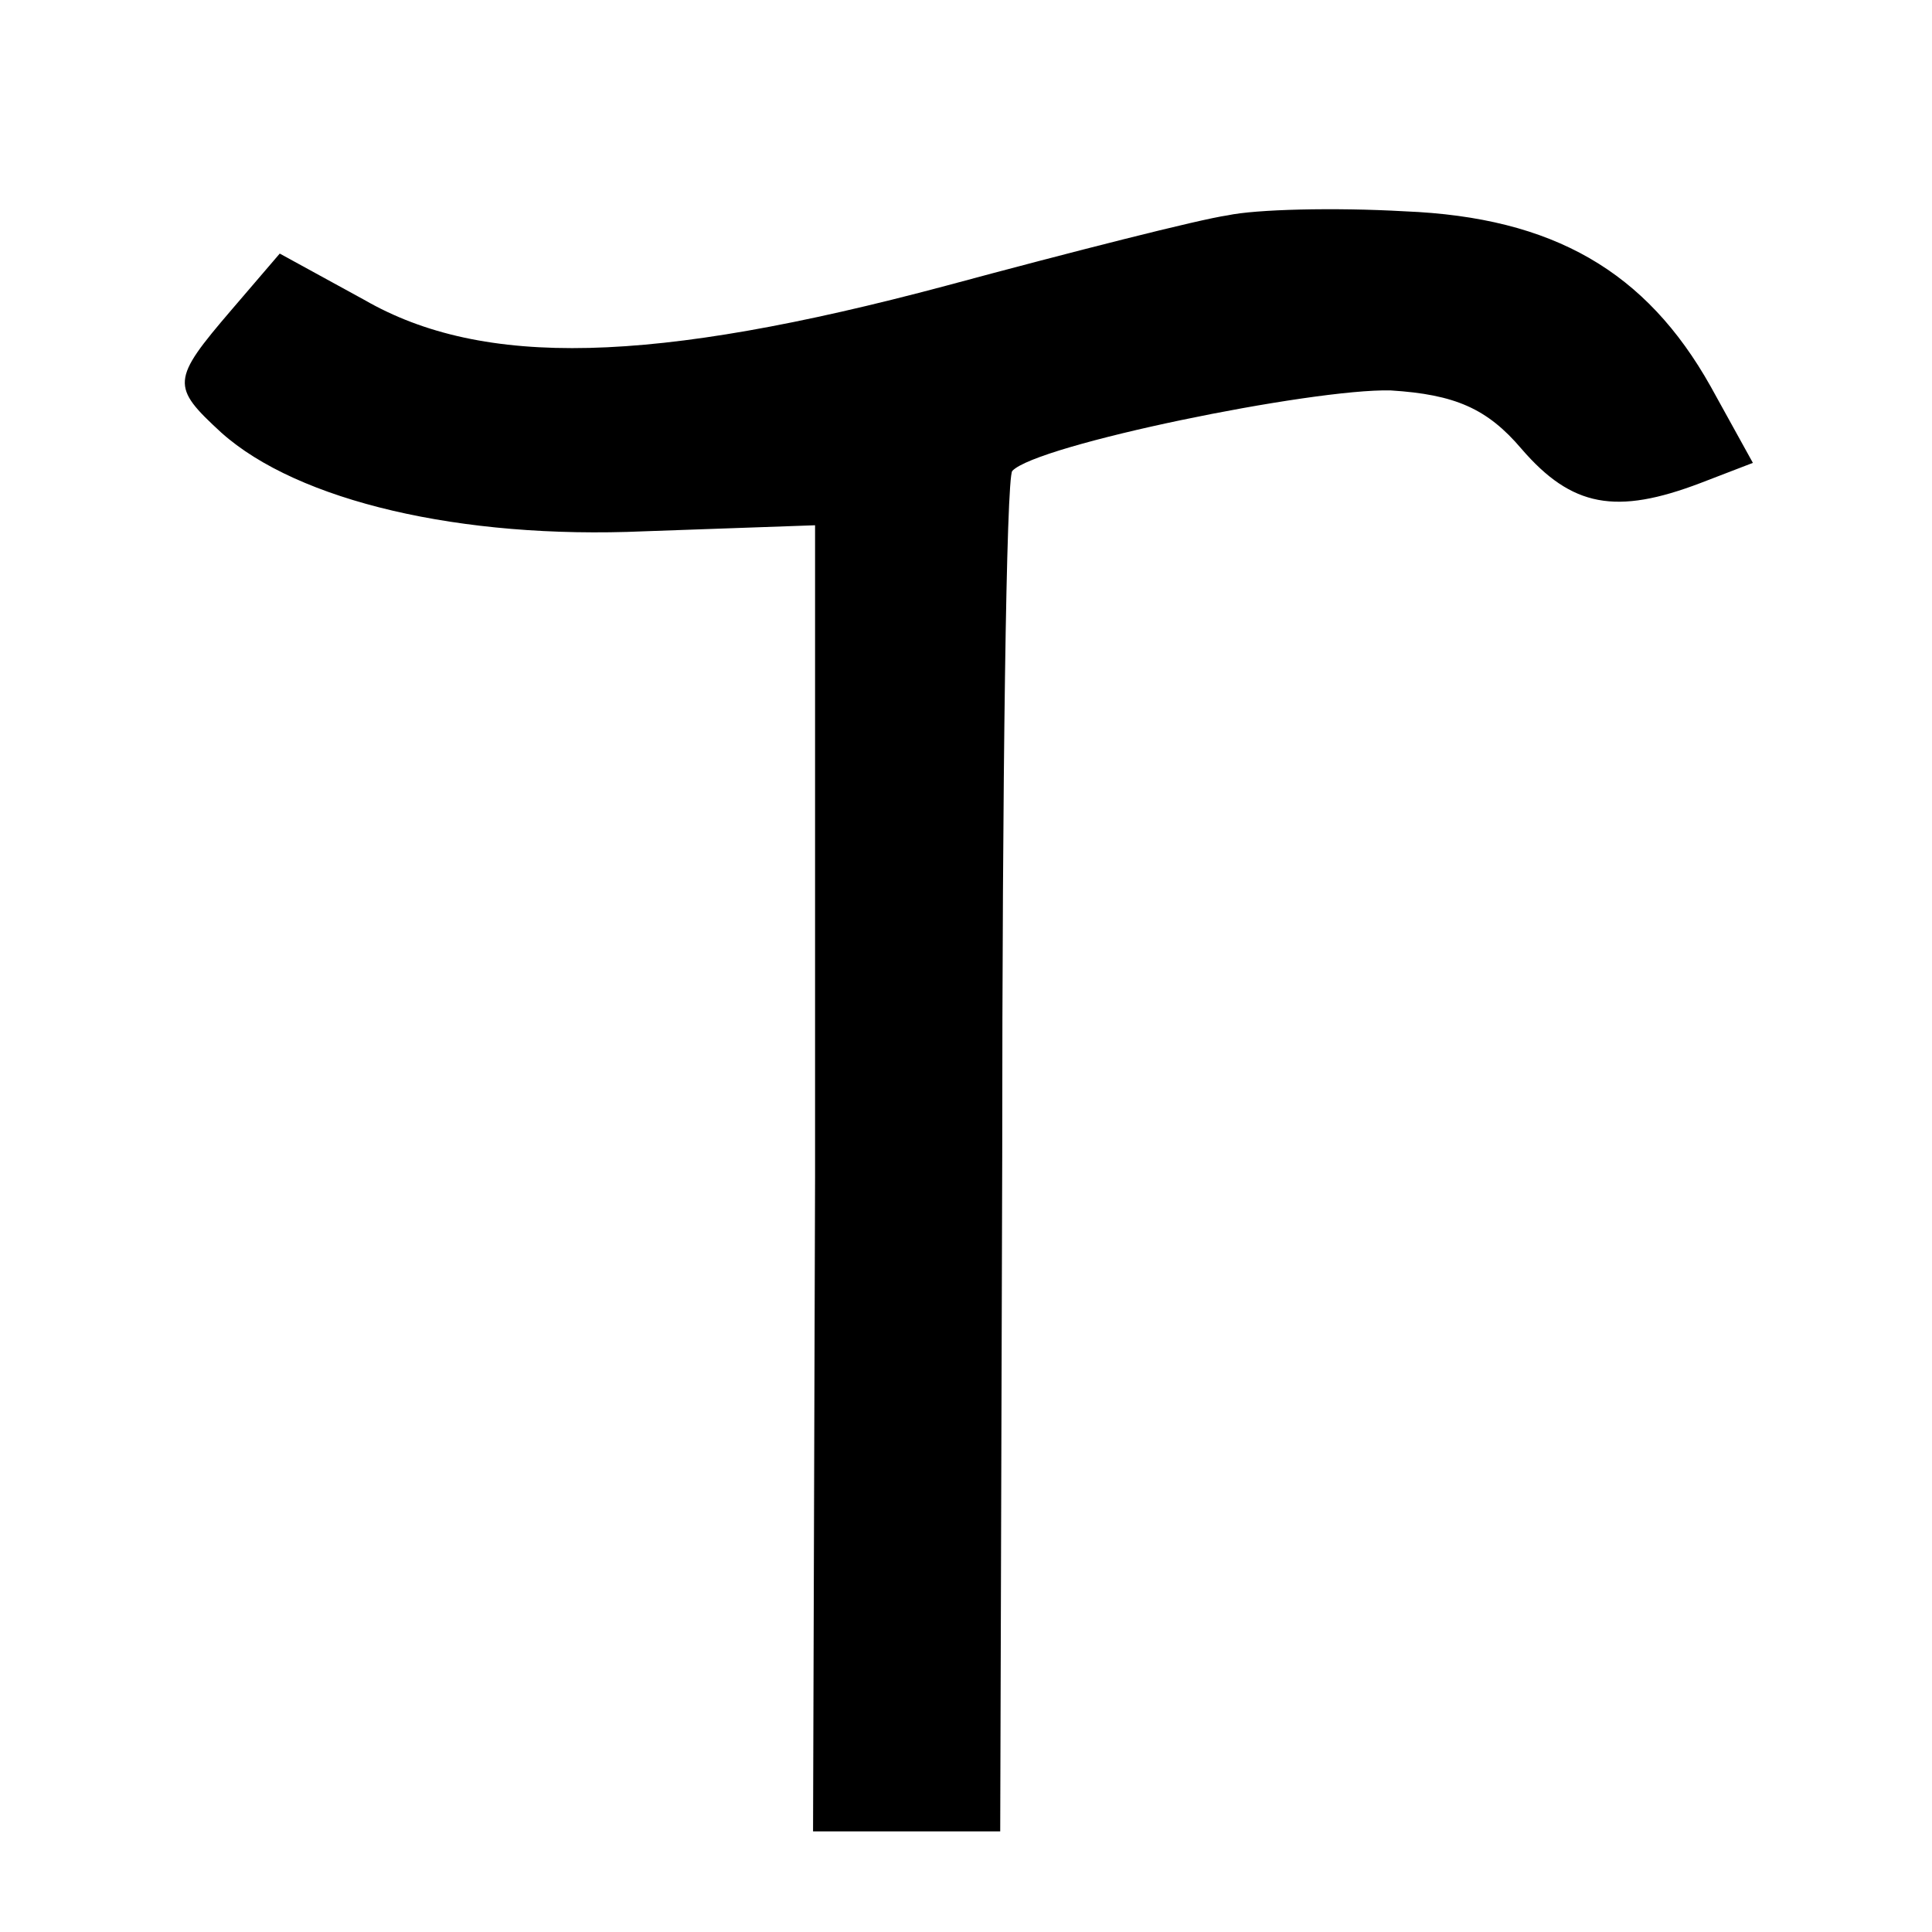
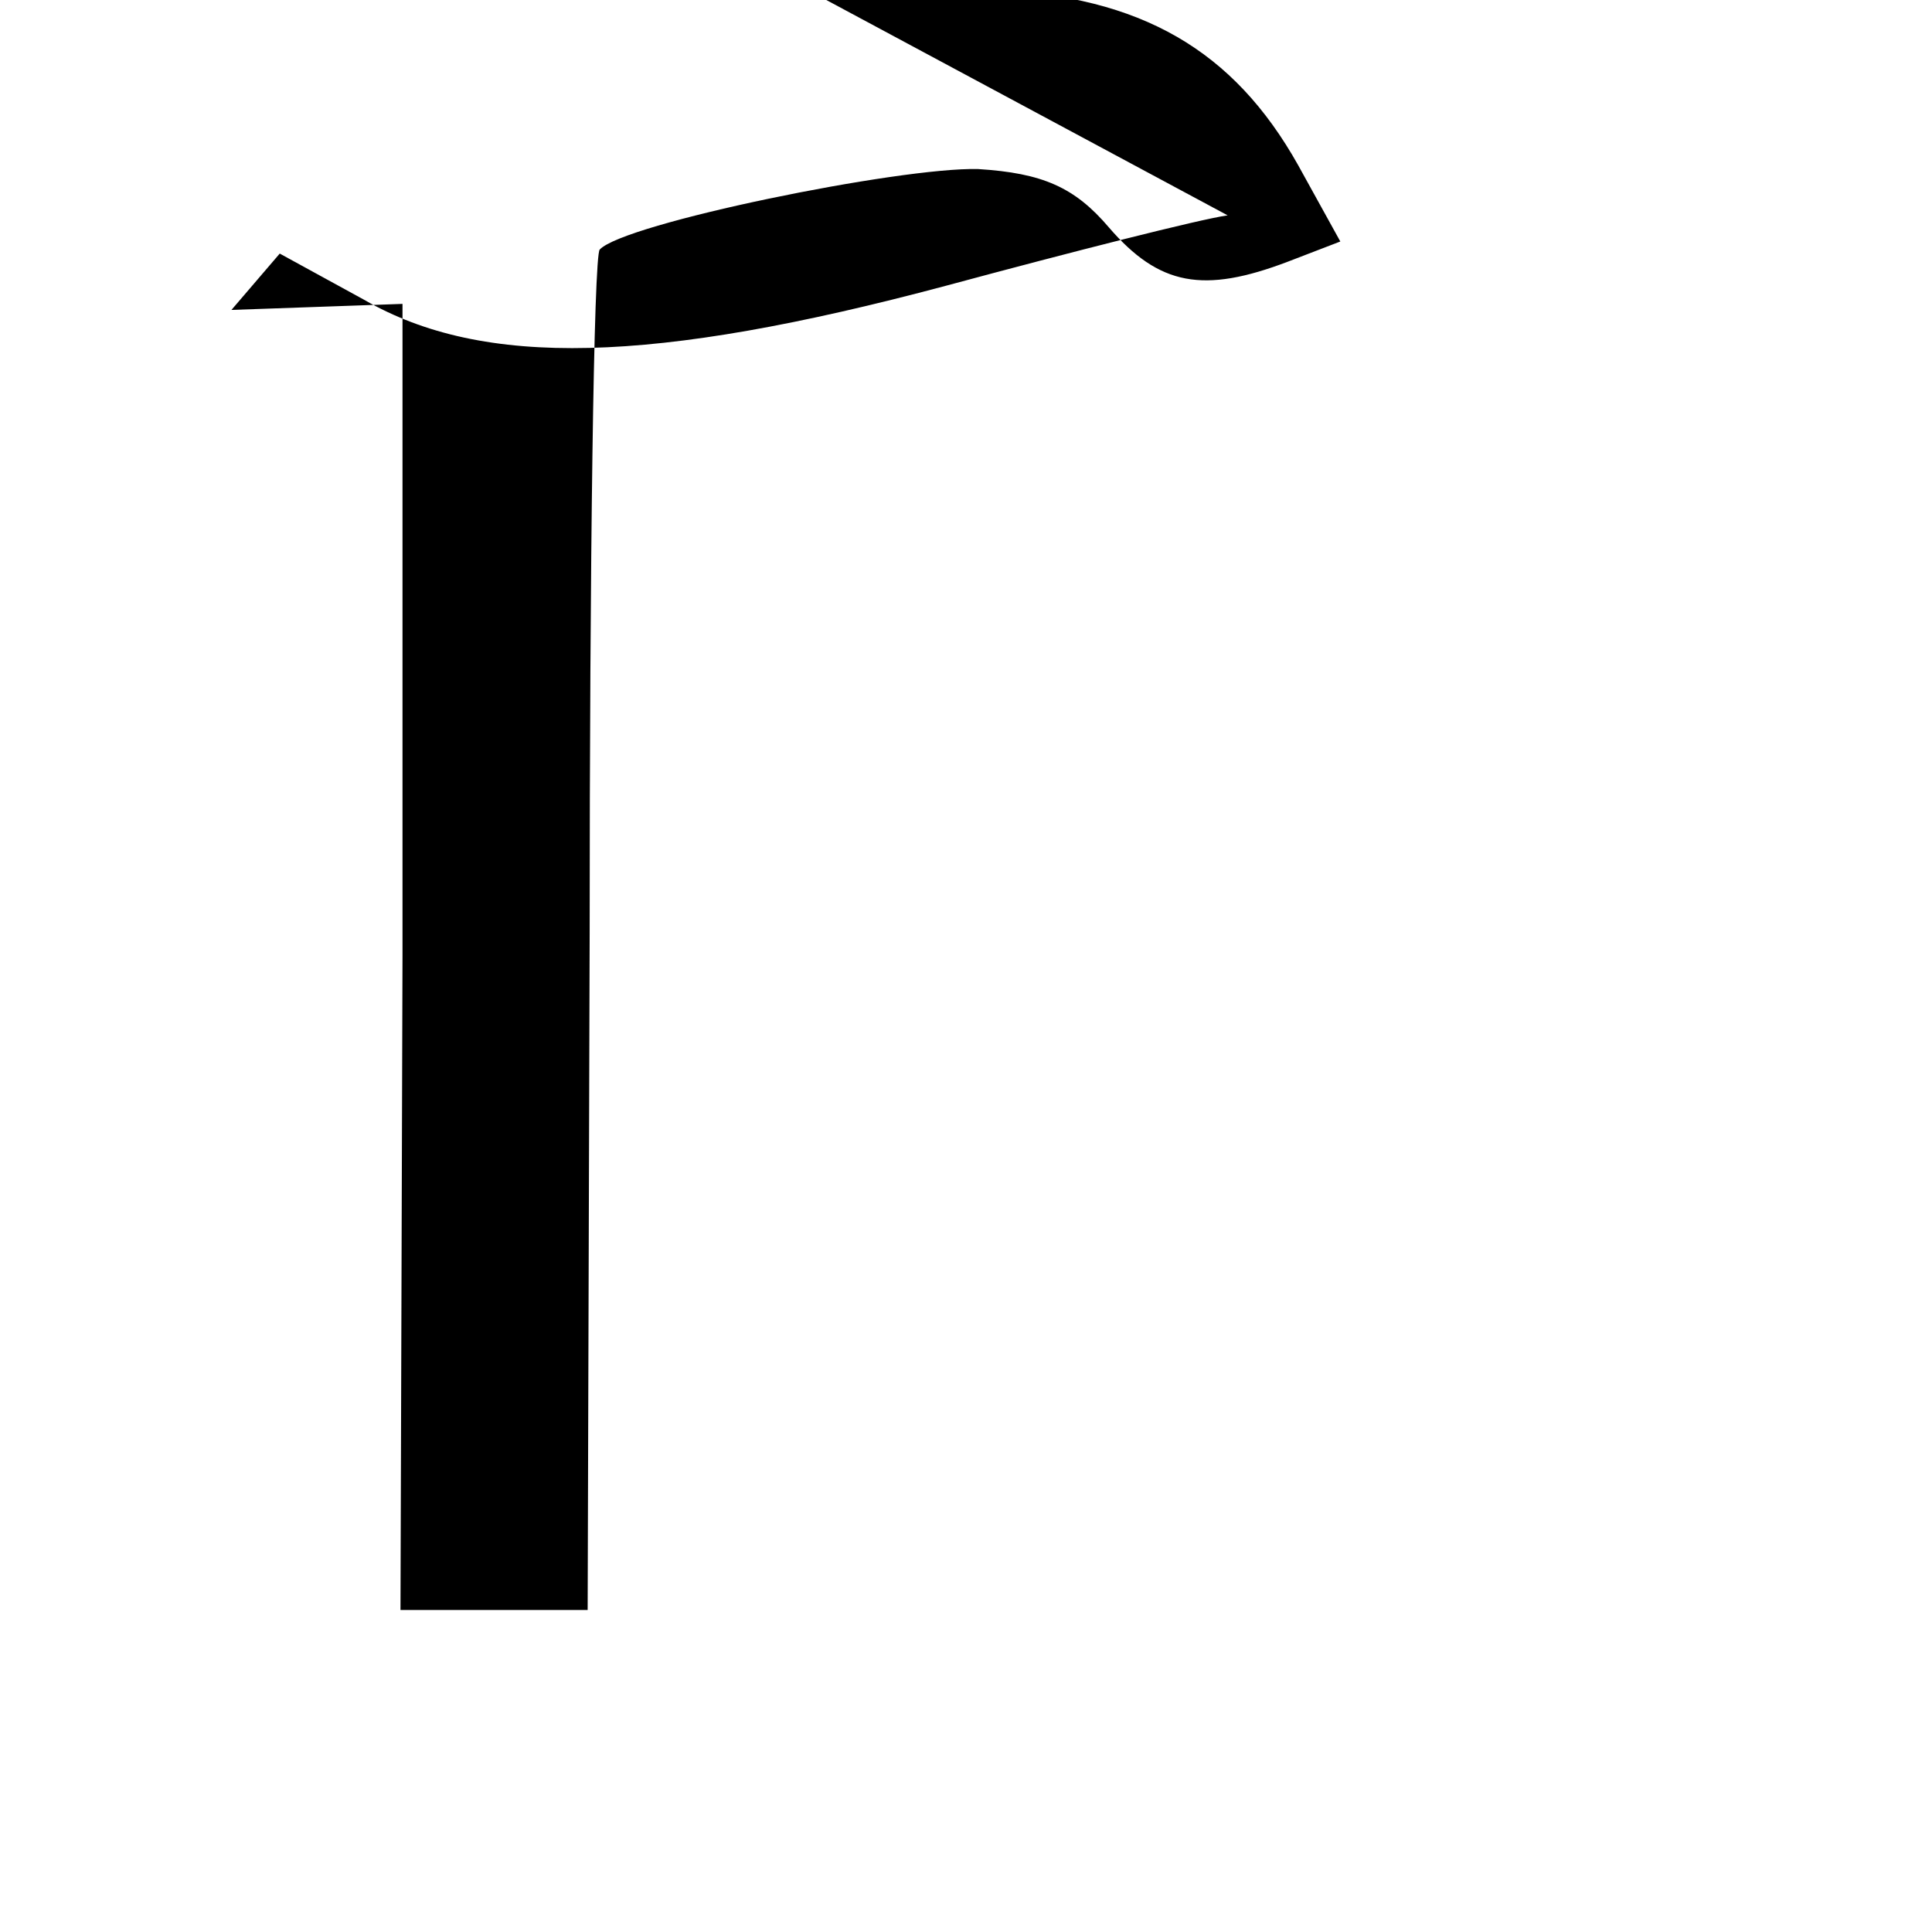
<svg xmlns="http://www.w3.org/2000/svg" version="1.0" width="96pt" height="96pt" viewBox="0 0 96 96" preserveAspectRatio="xMidYMid meet">
  <g transform="translate(0,96) scale(0.1,-0.1)" fill="#000000" stroke="none">
-     <path d="M610 853 c-14 -2 -77 -18 -140 -35 -146 -39 -230 -41 -289 -7 l-42 23 -24 -28 c-30 -35 -30 -38 -5 -61 38 -34 119 -53 210 -49 l85 3 0 -324 -1 -325 47 0 46 0 1 336 c0 184 2 337 5 340 12 13 149 41 188 40 32 -2 48 -9 65 -29 25 -29 47 -33 89 -17 l26 10 -21 38 c-32 57 -78 84 -152 87 -35 2 -74 1 -88 -2z" />
+     <path d="M610 853 c-14 -2 -77 -18 -140 -35 -146 -39 -230 -41 -289 -7 l-42 23 -24 -28 l85 3 0 -324 -1 -325 47 0 46 0 1 336 c0 184 2 337 5 340 12 13 149 41 188 40 32 -2 48 -9 65 -29 25 -29 47 -33 89 -17 l26 10 -21 38 c-32 57 -78 84 -152 87 -35 2 -74 1 -88 -2z" />
  </g>
</svg>